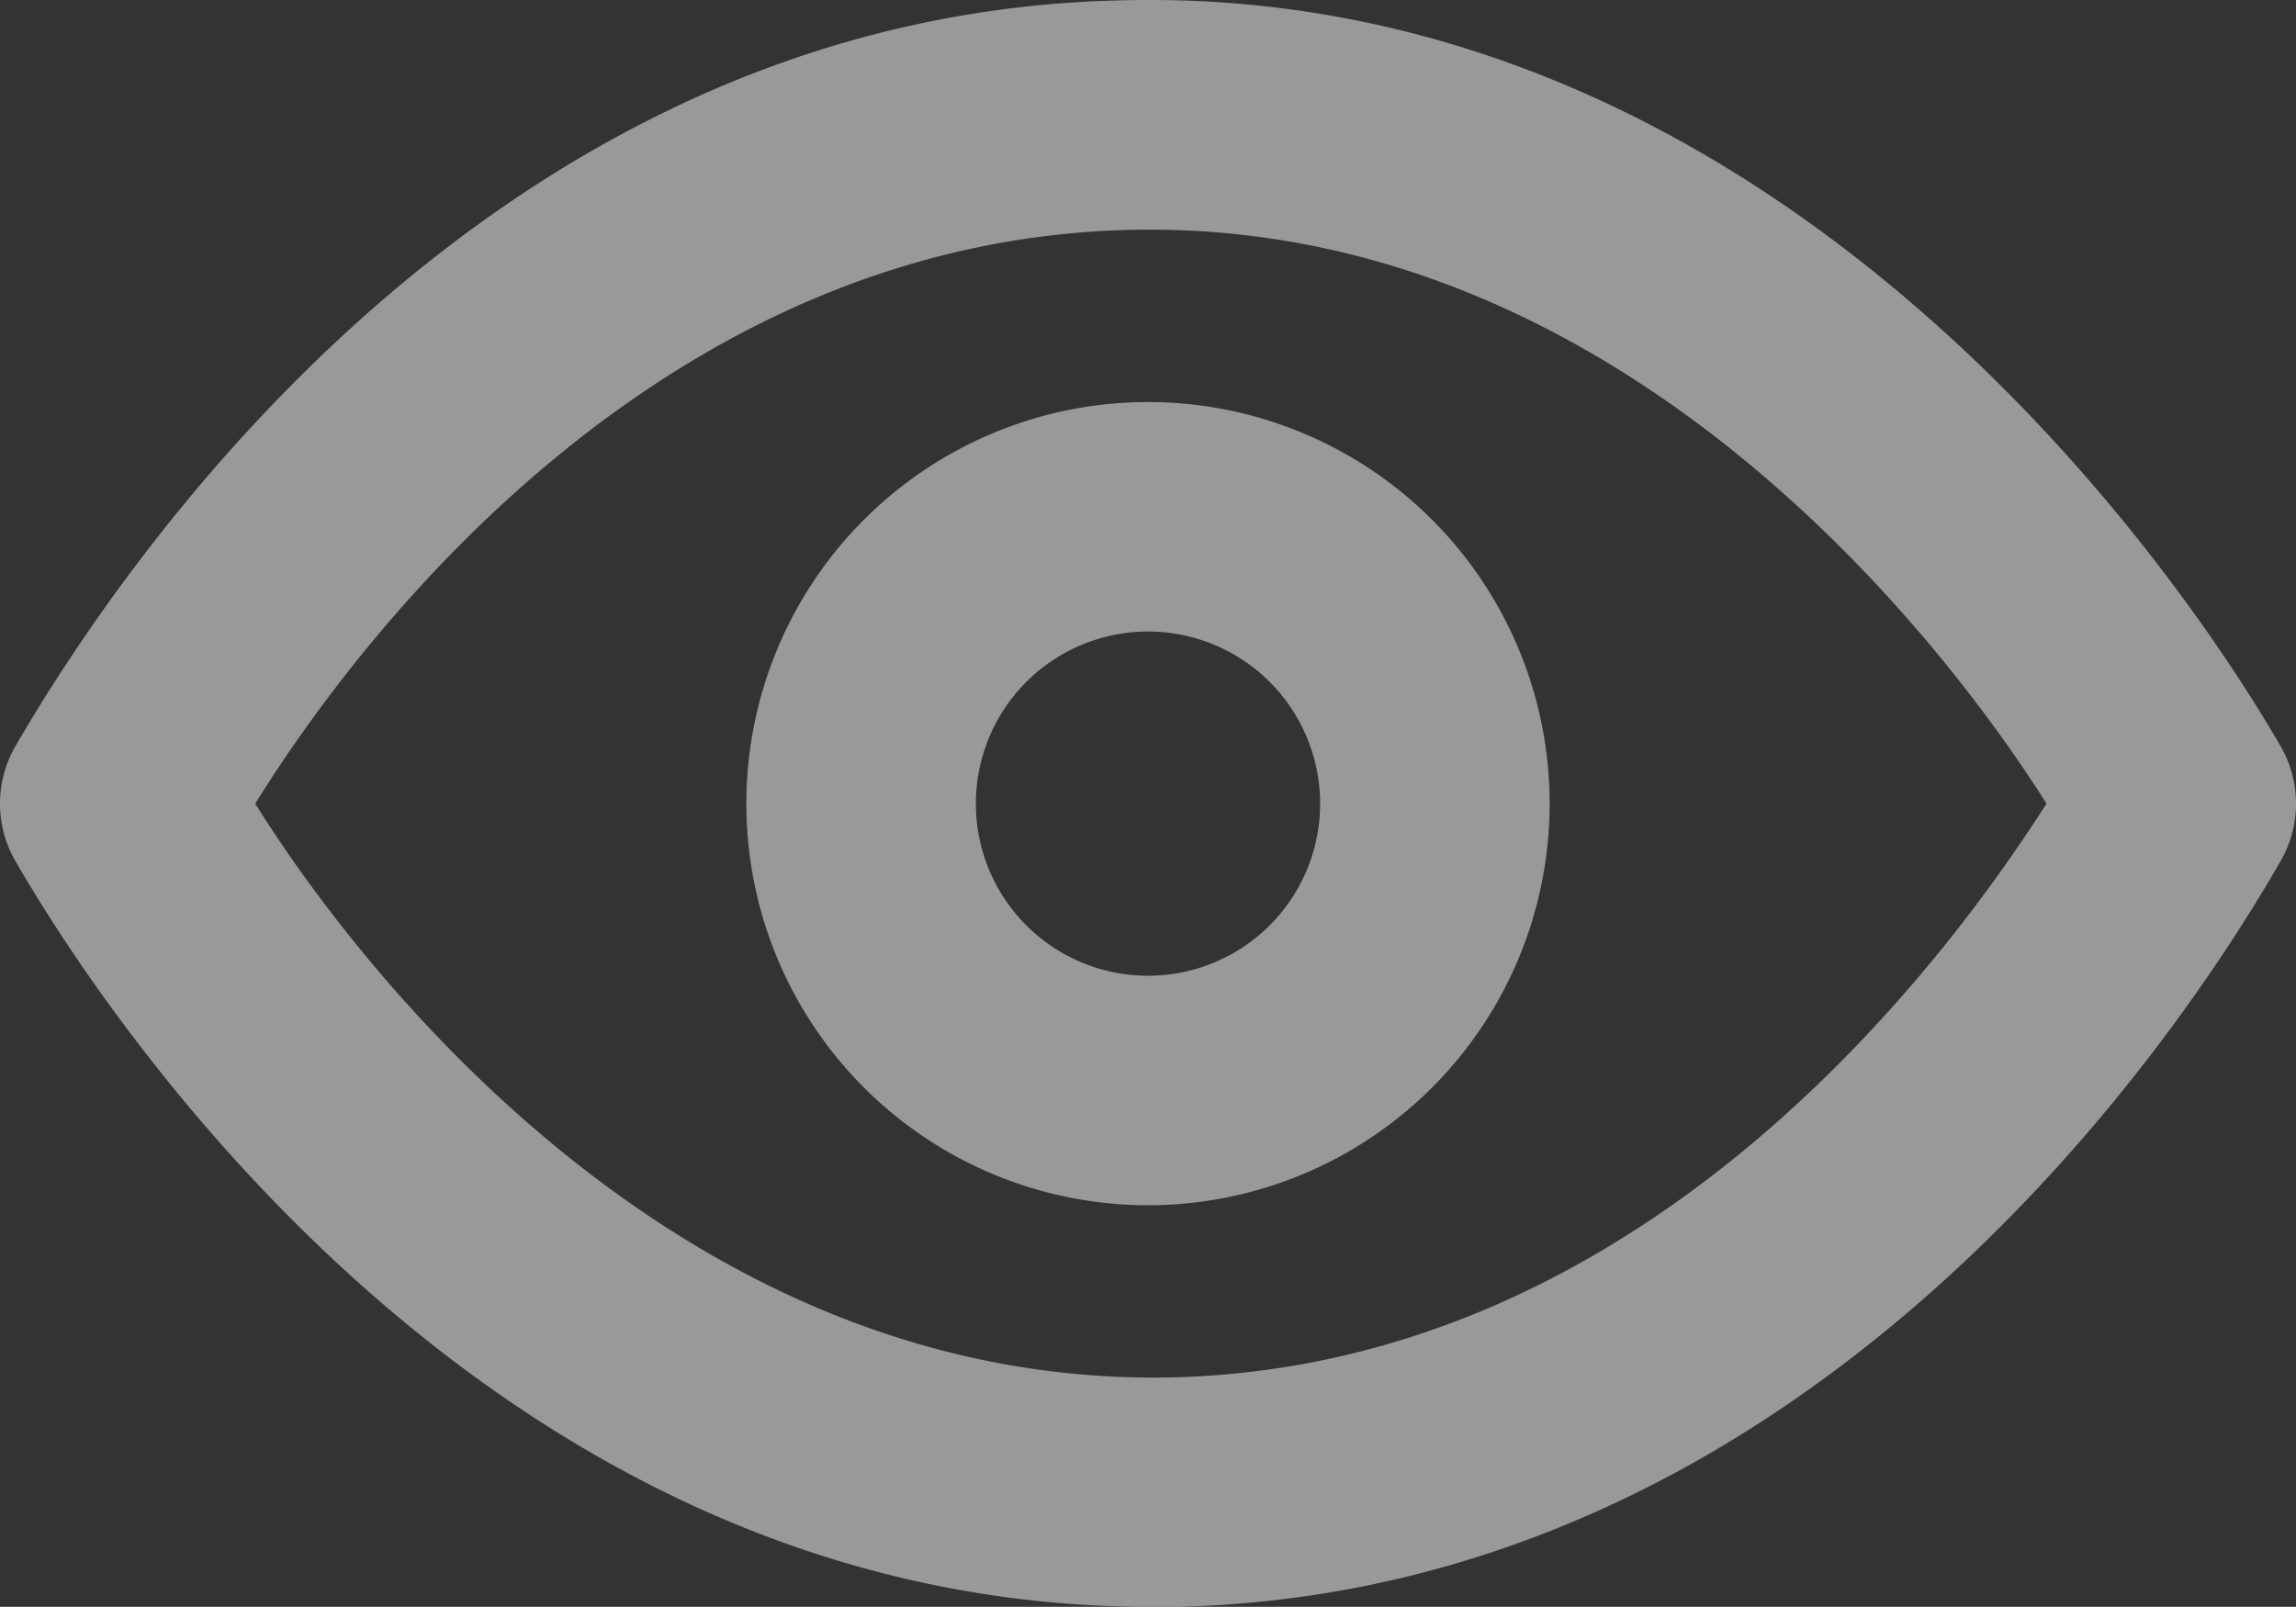
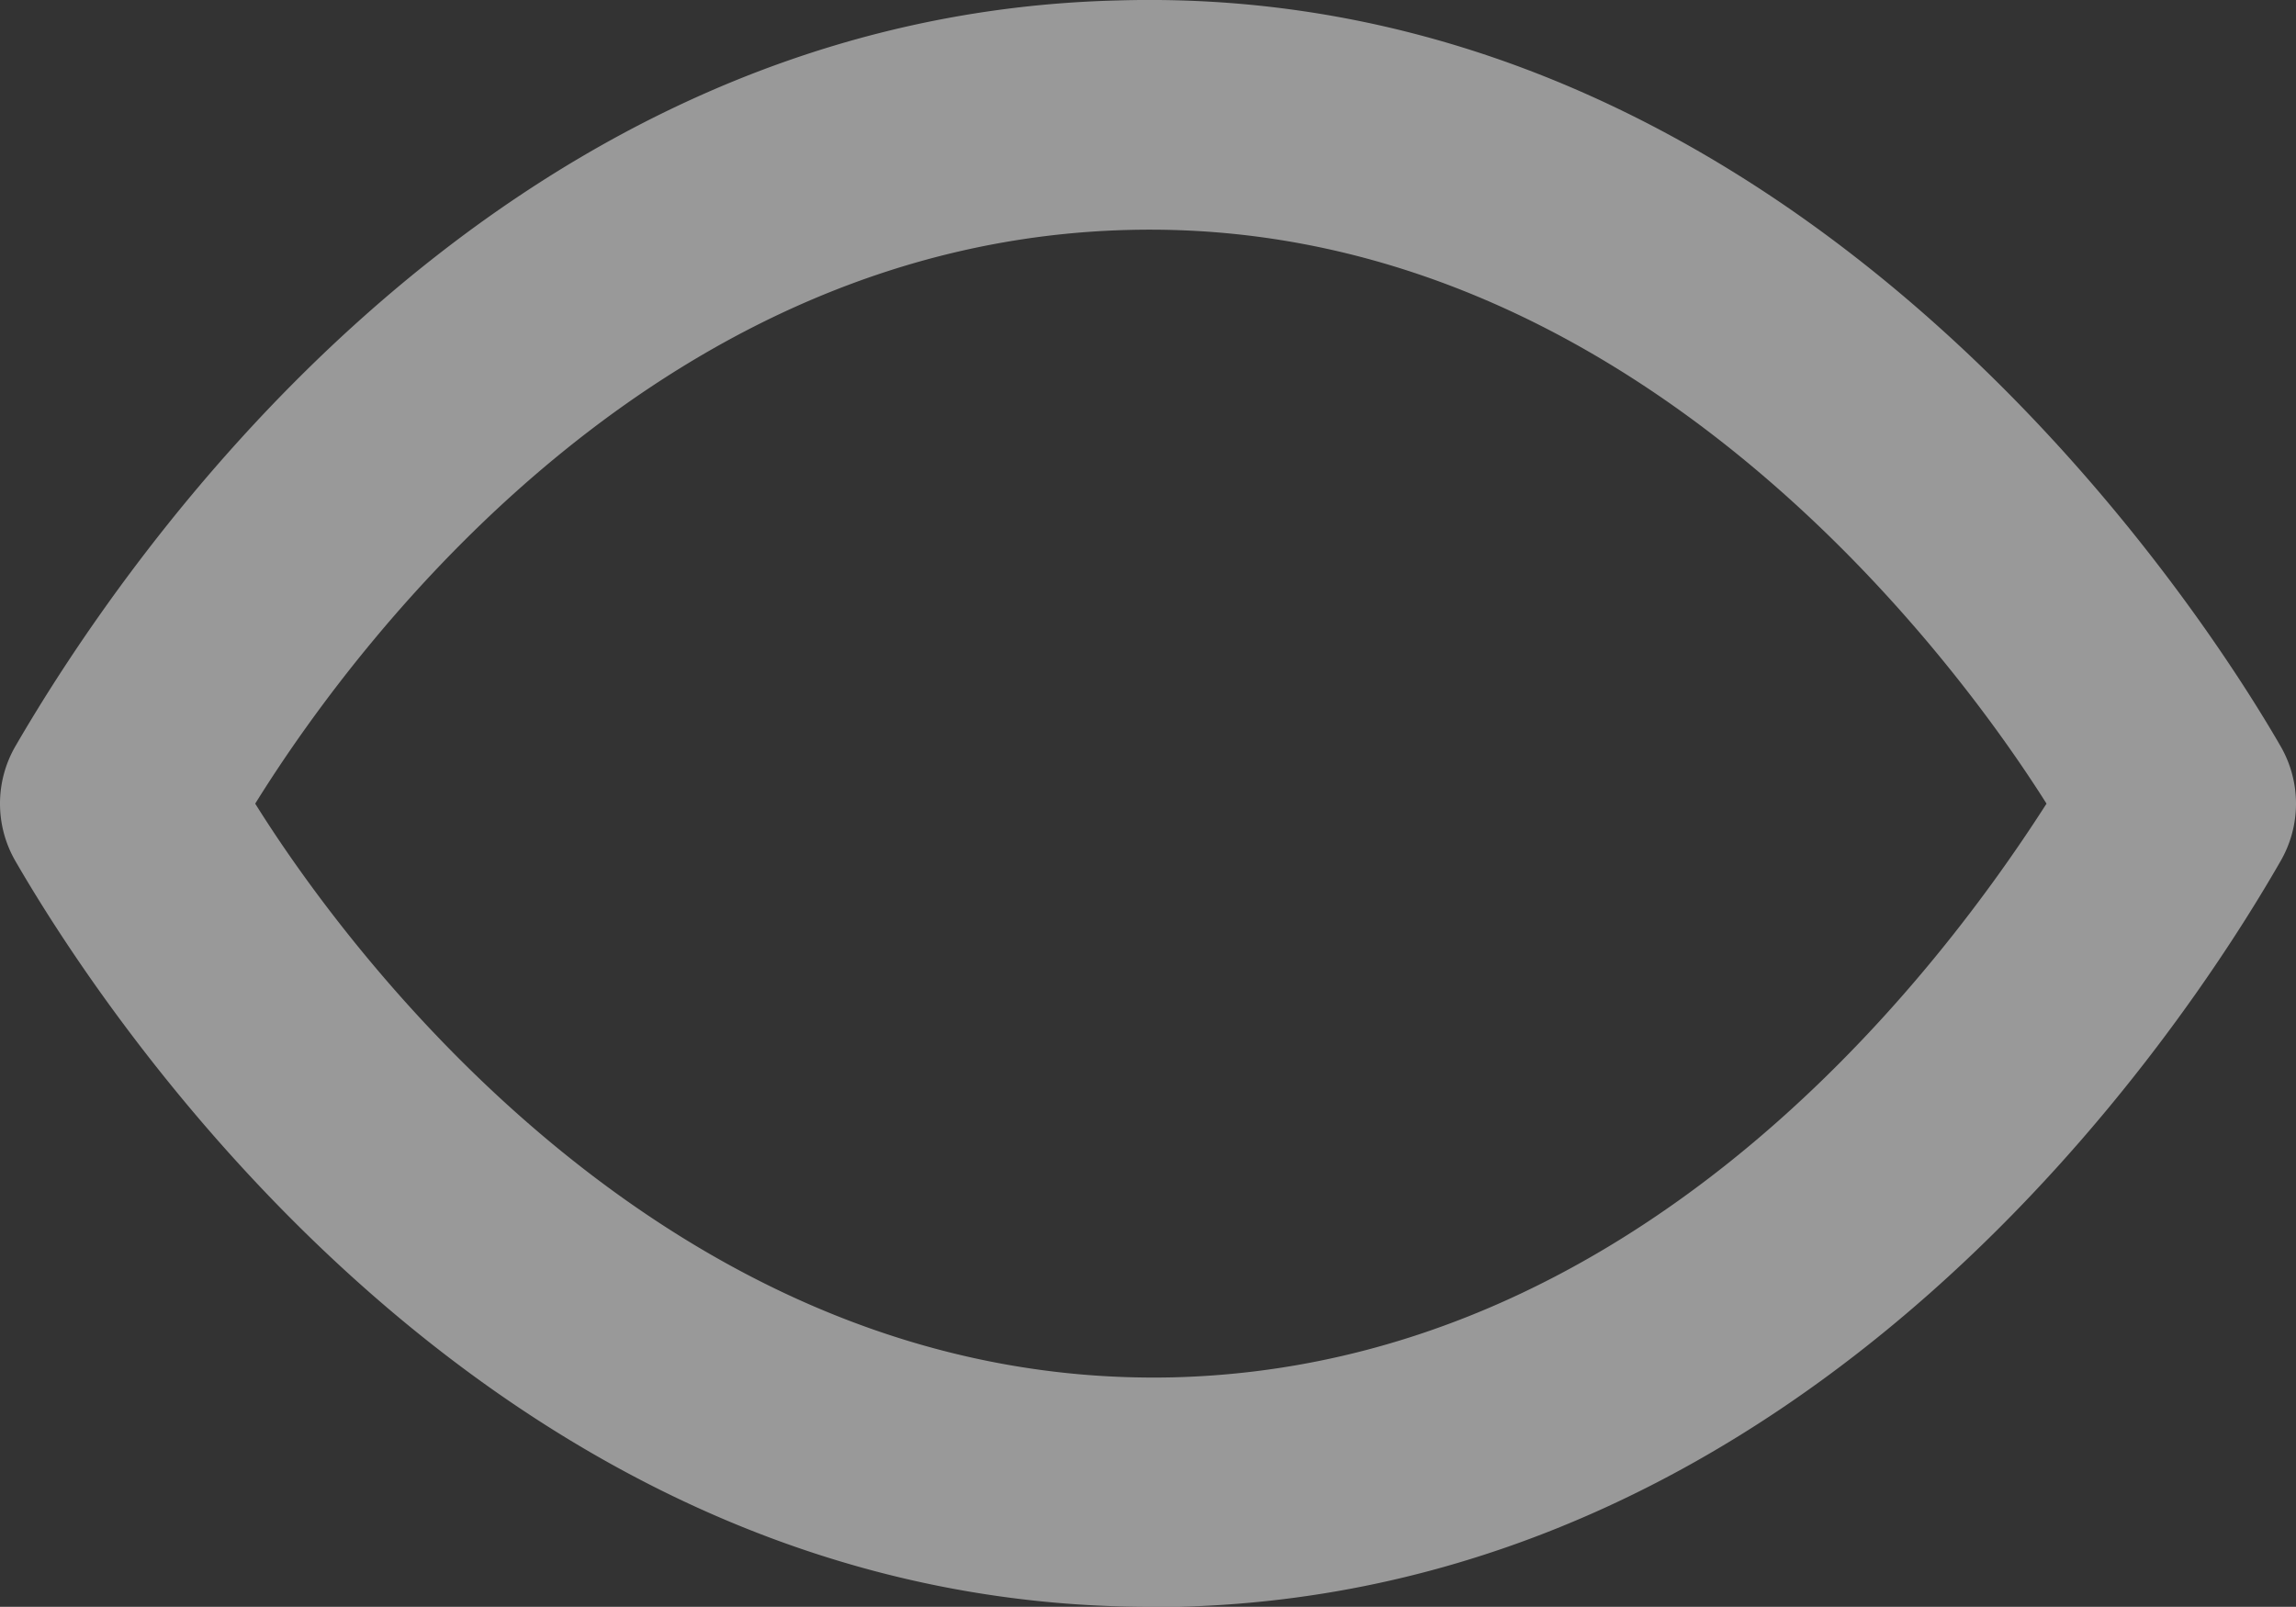
<svg xmlns="http://www.w3.org/2000/svg" width="20.008" height="14.004" viewBox="0 0 20.008 14.004">
  <rect x="0" y="0" width="20.008" height="14.004" fill="#333333" stroke="none" />
  <g id="Group_61" data-name="Group 61" transform="translate(-720.996 -737.996)" opacity="0.5">
    <path id="Path_553" data-name="Path 553" d="M21.87,11.5c-.64-1.11-4.16-6.68-10.14-6.5C6.2,5.14,3,10,2.13,11.5a1,1,0,0,0,0,1c.63,1.09,4,6.5,9.89,6.5h.25c5.53-.14,8.74-5,9.6-6.5A1,1,0,0,0,21.87,11.5ZM12.22,17c-4.31.1-7.12-3.59-8-5,1-1.61,3.61-4.9,7.61-5,4.29-.11,7.11,3.59,8,5-1.03,1.61-3.61,4.9-7.61,5Z" transform="translate(719 733)" fill="#fff" />
-     <path id="Path_554" data-name="Path 554" d="M12,8.5A3.5,3.5,0,1,0,15.5,12,3.5,3.5,0,0,0,12,8.5Zm0,5A1.5,1.5,0,1,1,13.5,12,1.5,1.5,0,0,1,12,13.5Z" transform="translate(719 733)" fill="#fff" />
  </g>
</svg>